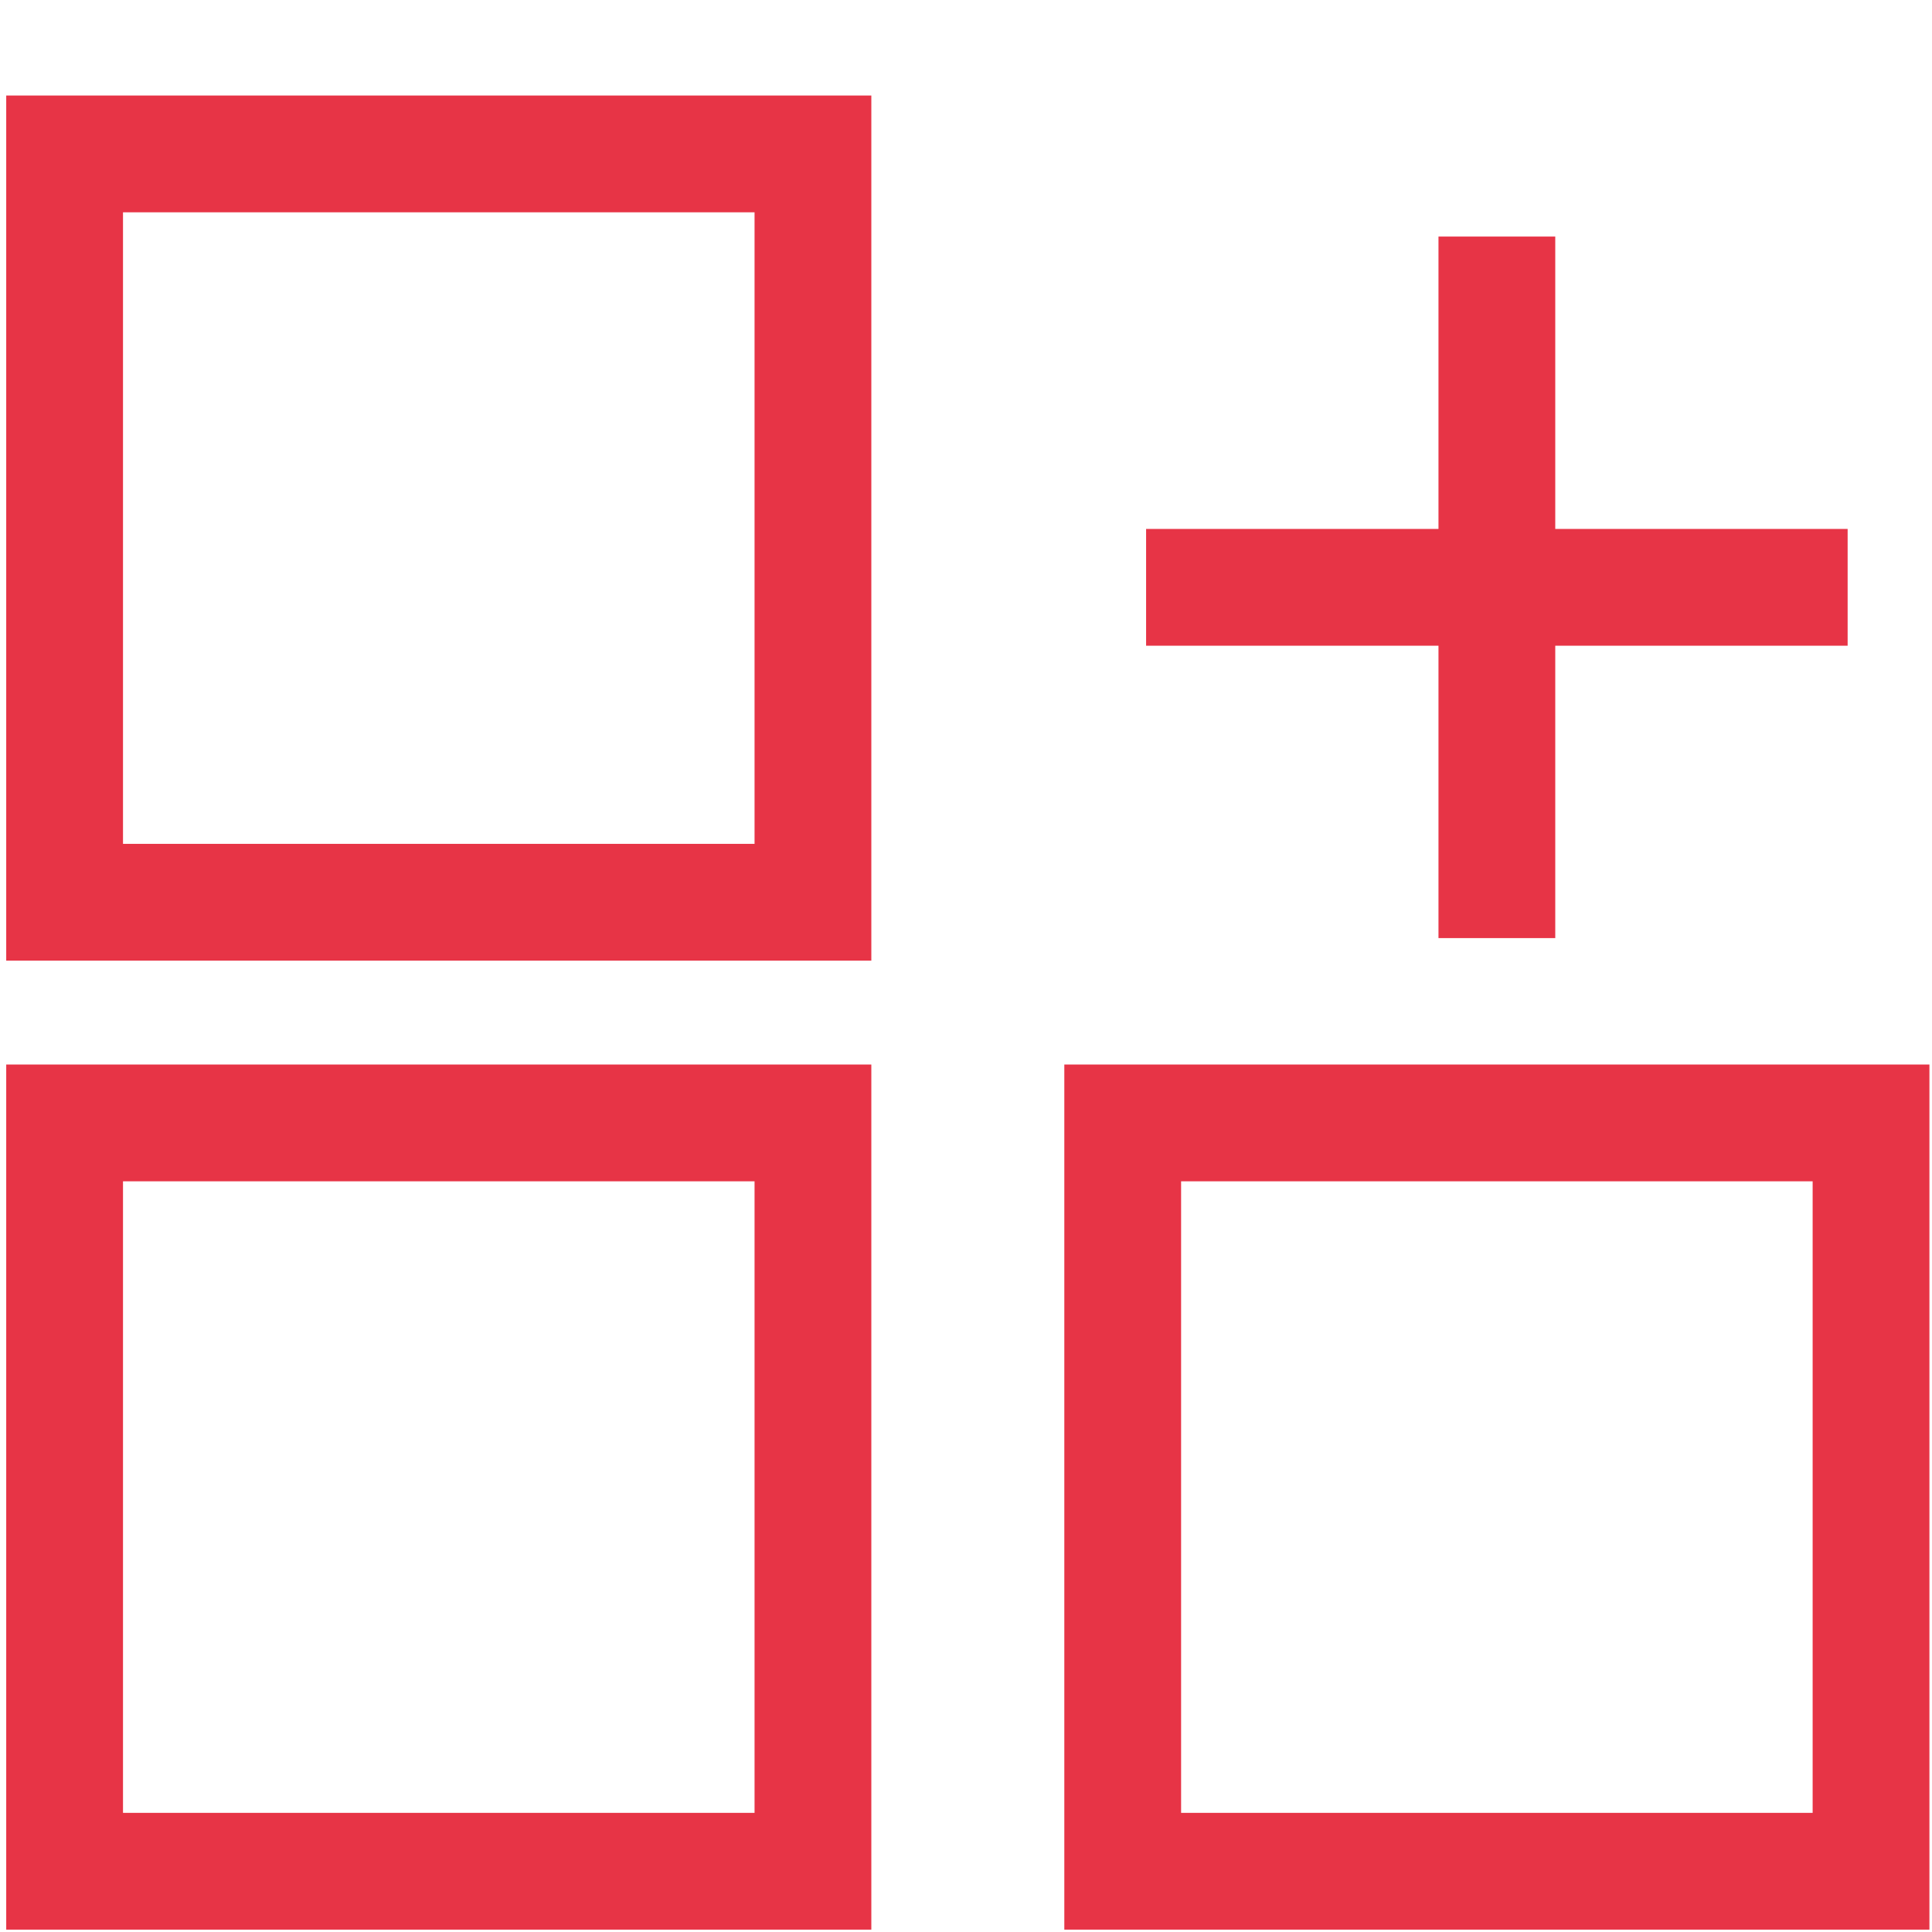
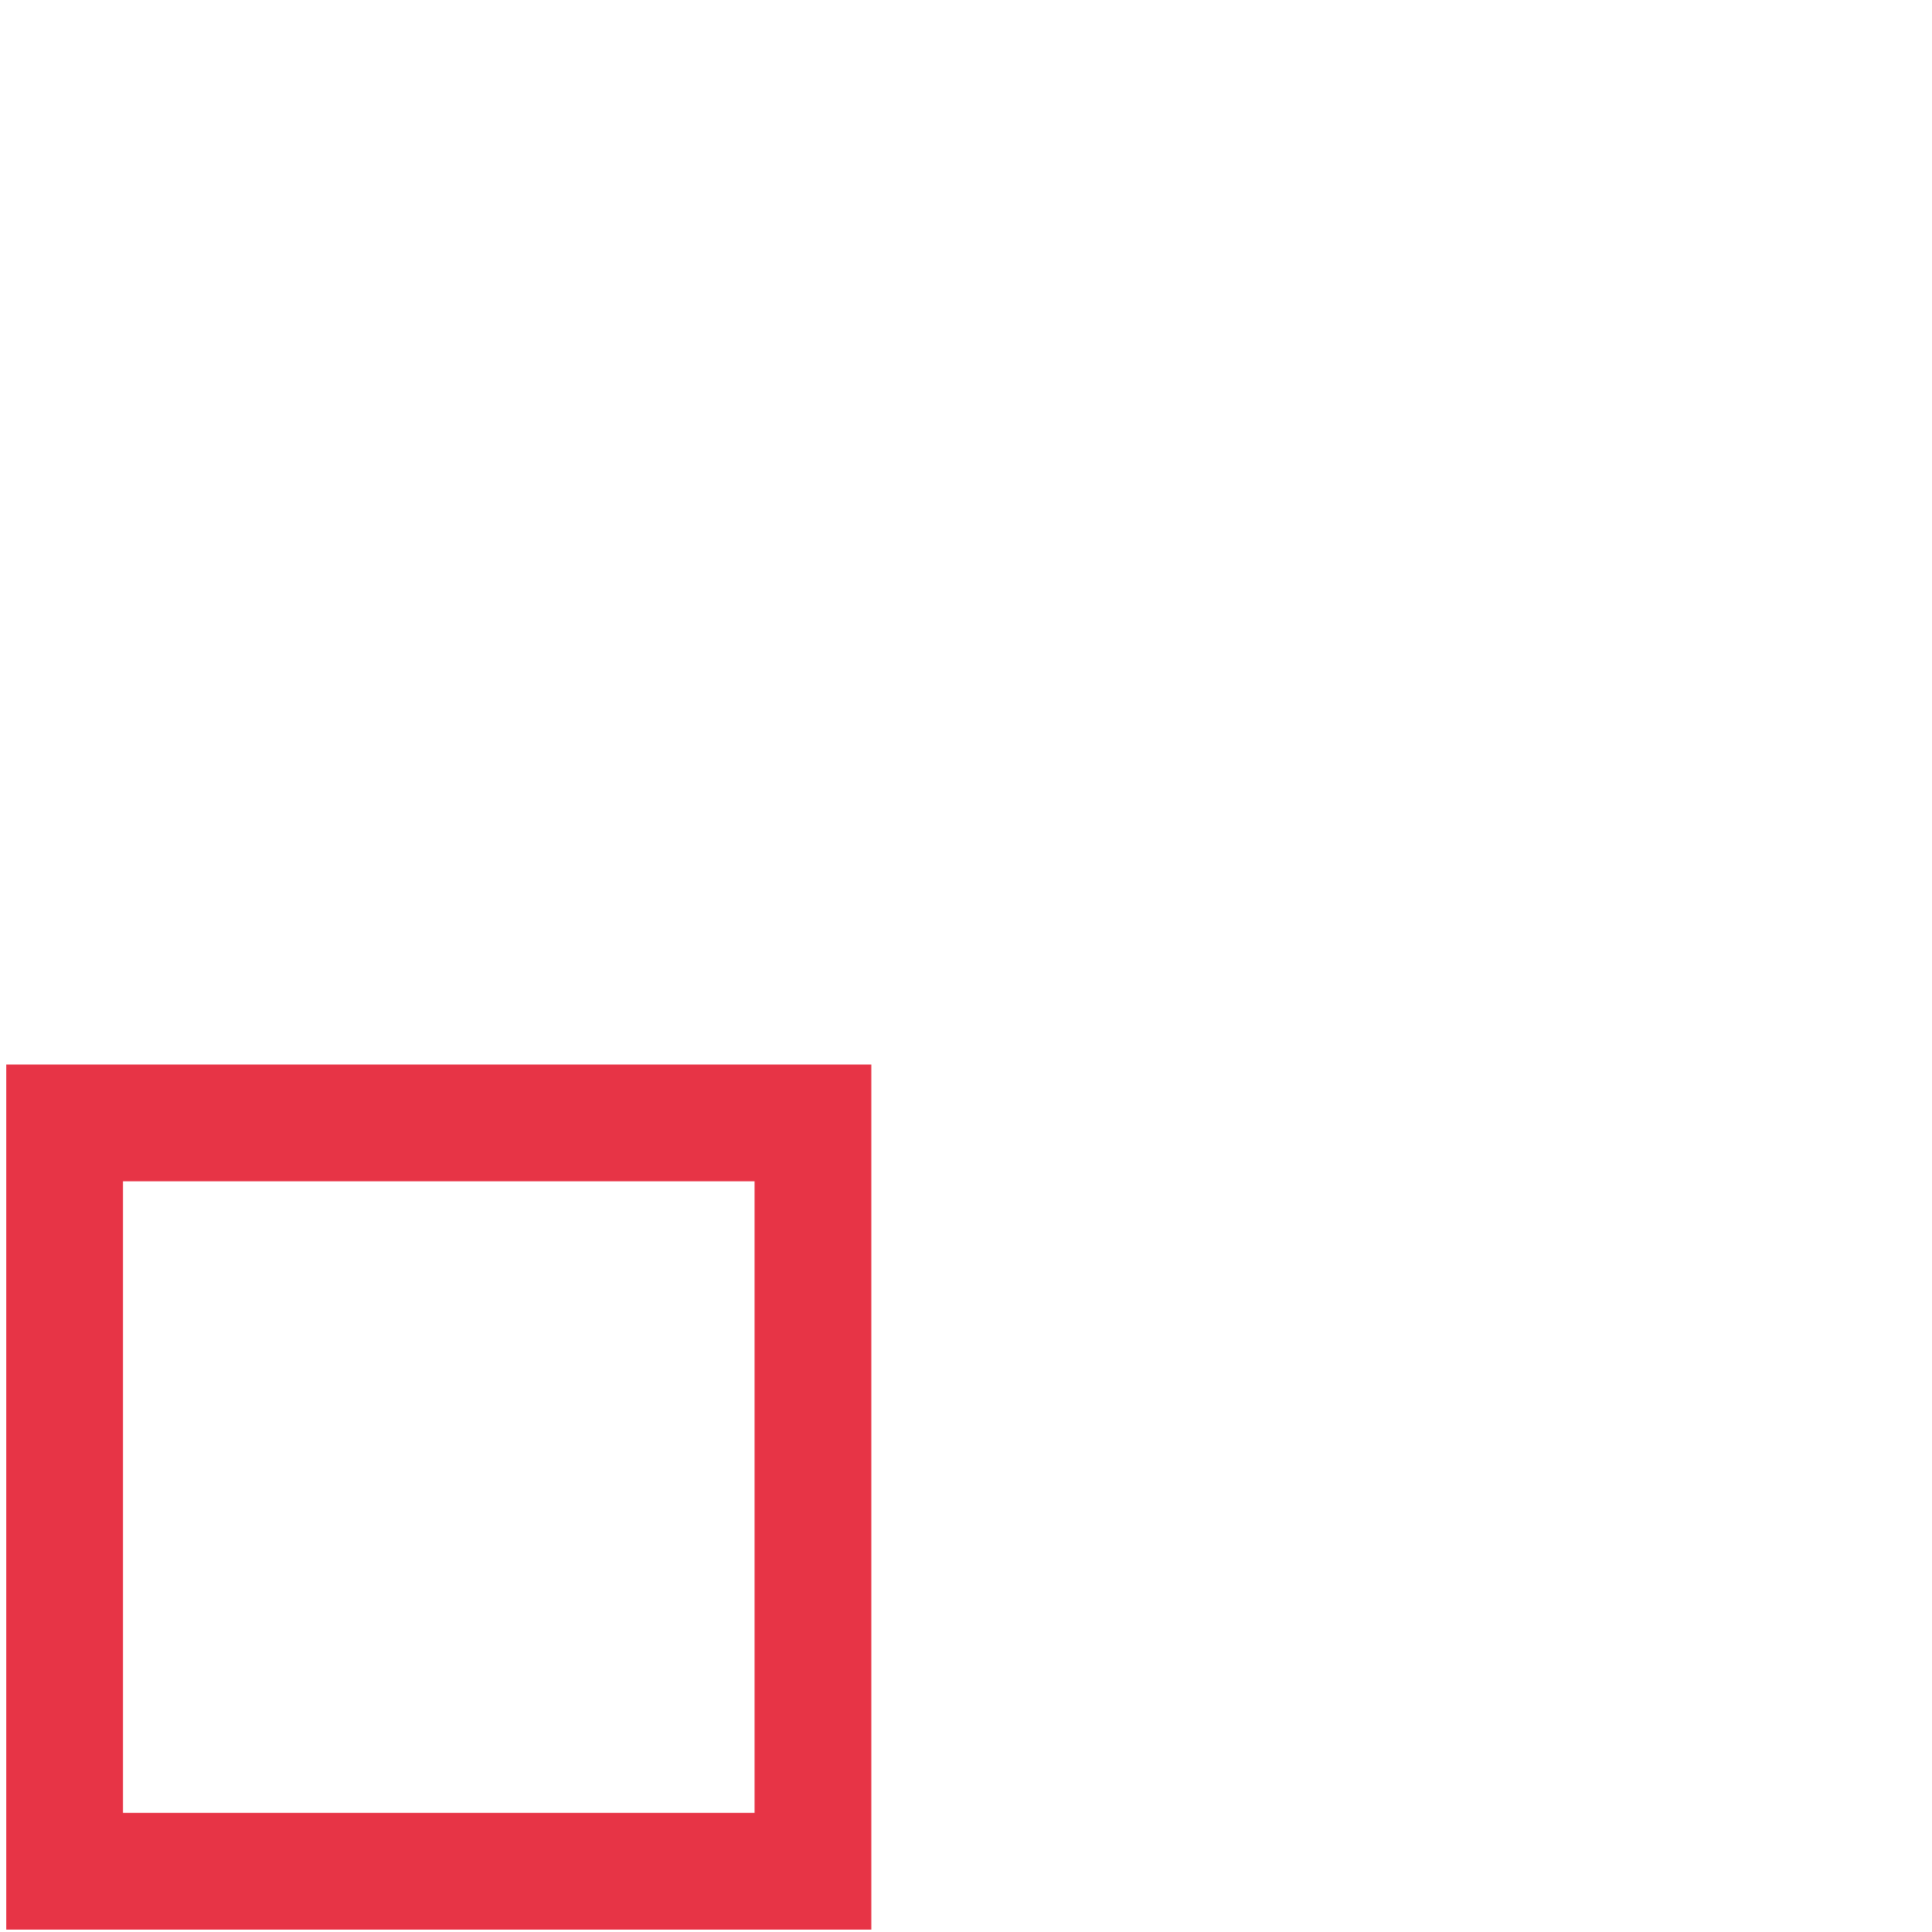
<svg xmlns="http://www.w3.org/2000/svg" id="Ebene_1" viewBox="0 0 90 90">
  <defs>
    <style>.cls-1{fill:#e73446;}</style>
  </defs>
  <path class="cls-1" d="M5.73,55.03h29.42v29.42H5.73v-29.42ZM.29,89.89H40.59V49.59H.29v40.3Z" />
-   <path class="cls-1" d="M5.73,9.89h29.42v29.42H5.73V9.89ZM.29,44.75H40.59V4.45H.29V44.75Z" />
-   <path class="cls-1" d="M55.02,55.03h29.42v29.42h-29.42v-29.42Zm-5.44,34.86h40.3V49.59H49.58v40.3Z" />
-   <polygon class="cls-1" points="67.01 43.7 72.45 43.7 72.45 30.08 86.07 30.08 86.07 24.64 72.45 24.64 72.45 11.02 67.01 11.02 67.01 24.64 53.39 24.64 53.39 30.08 67.01 30.08 67.01 43.7" />
</svg>